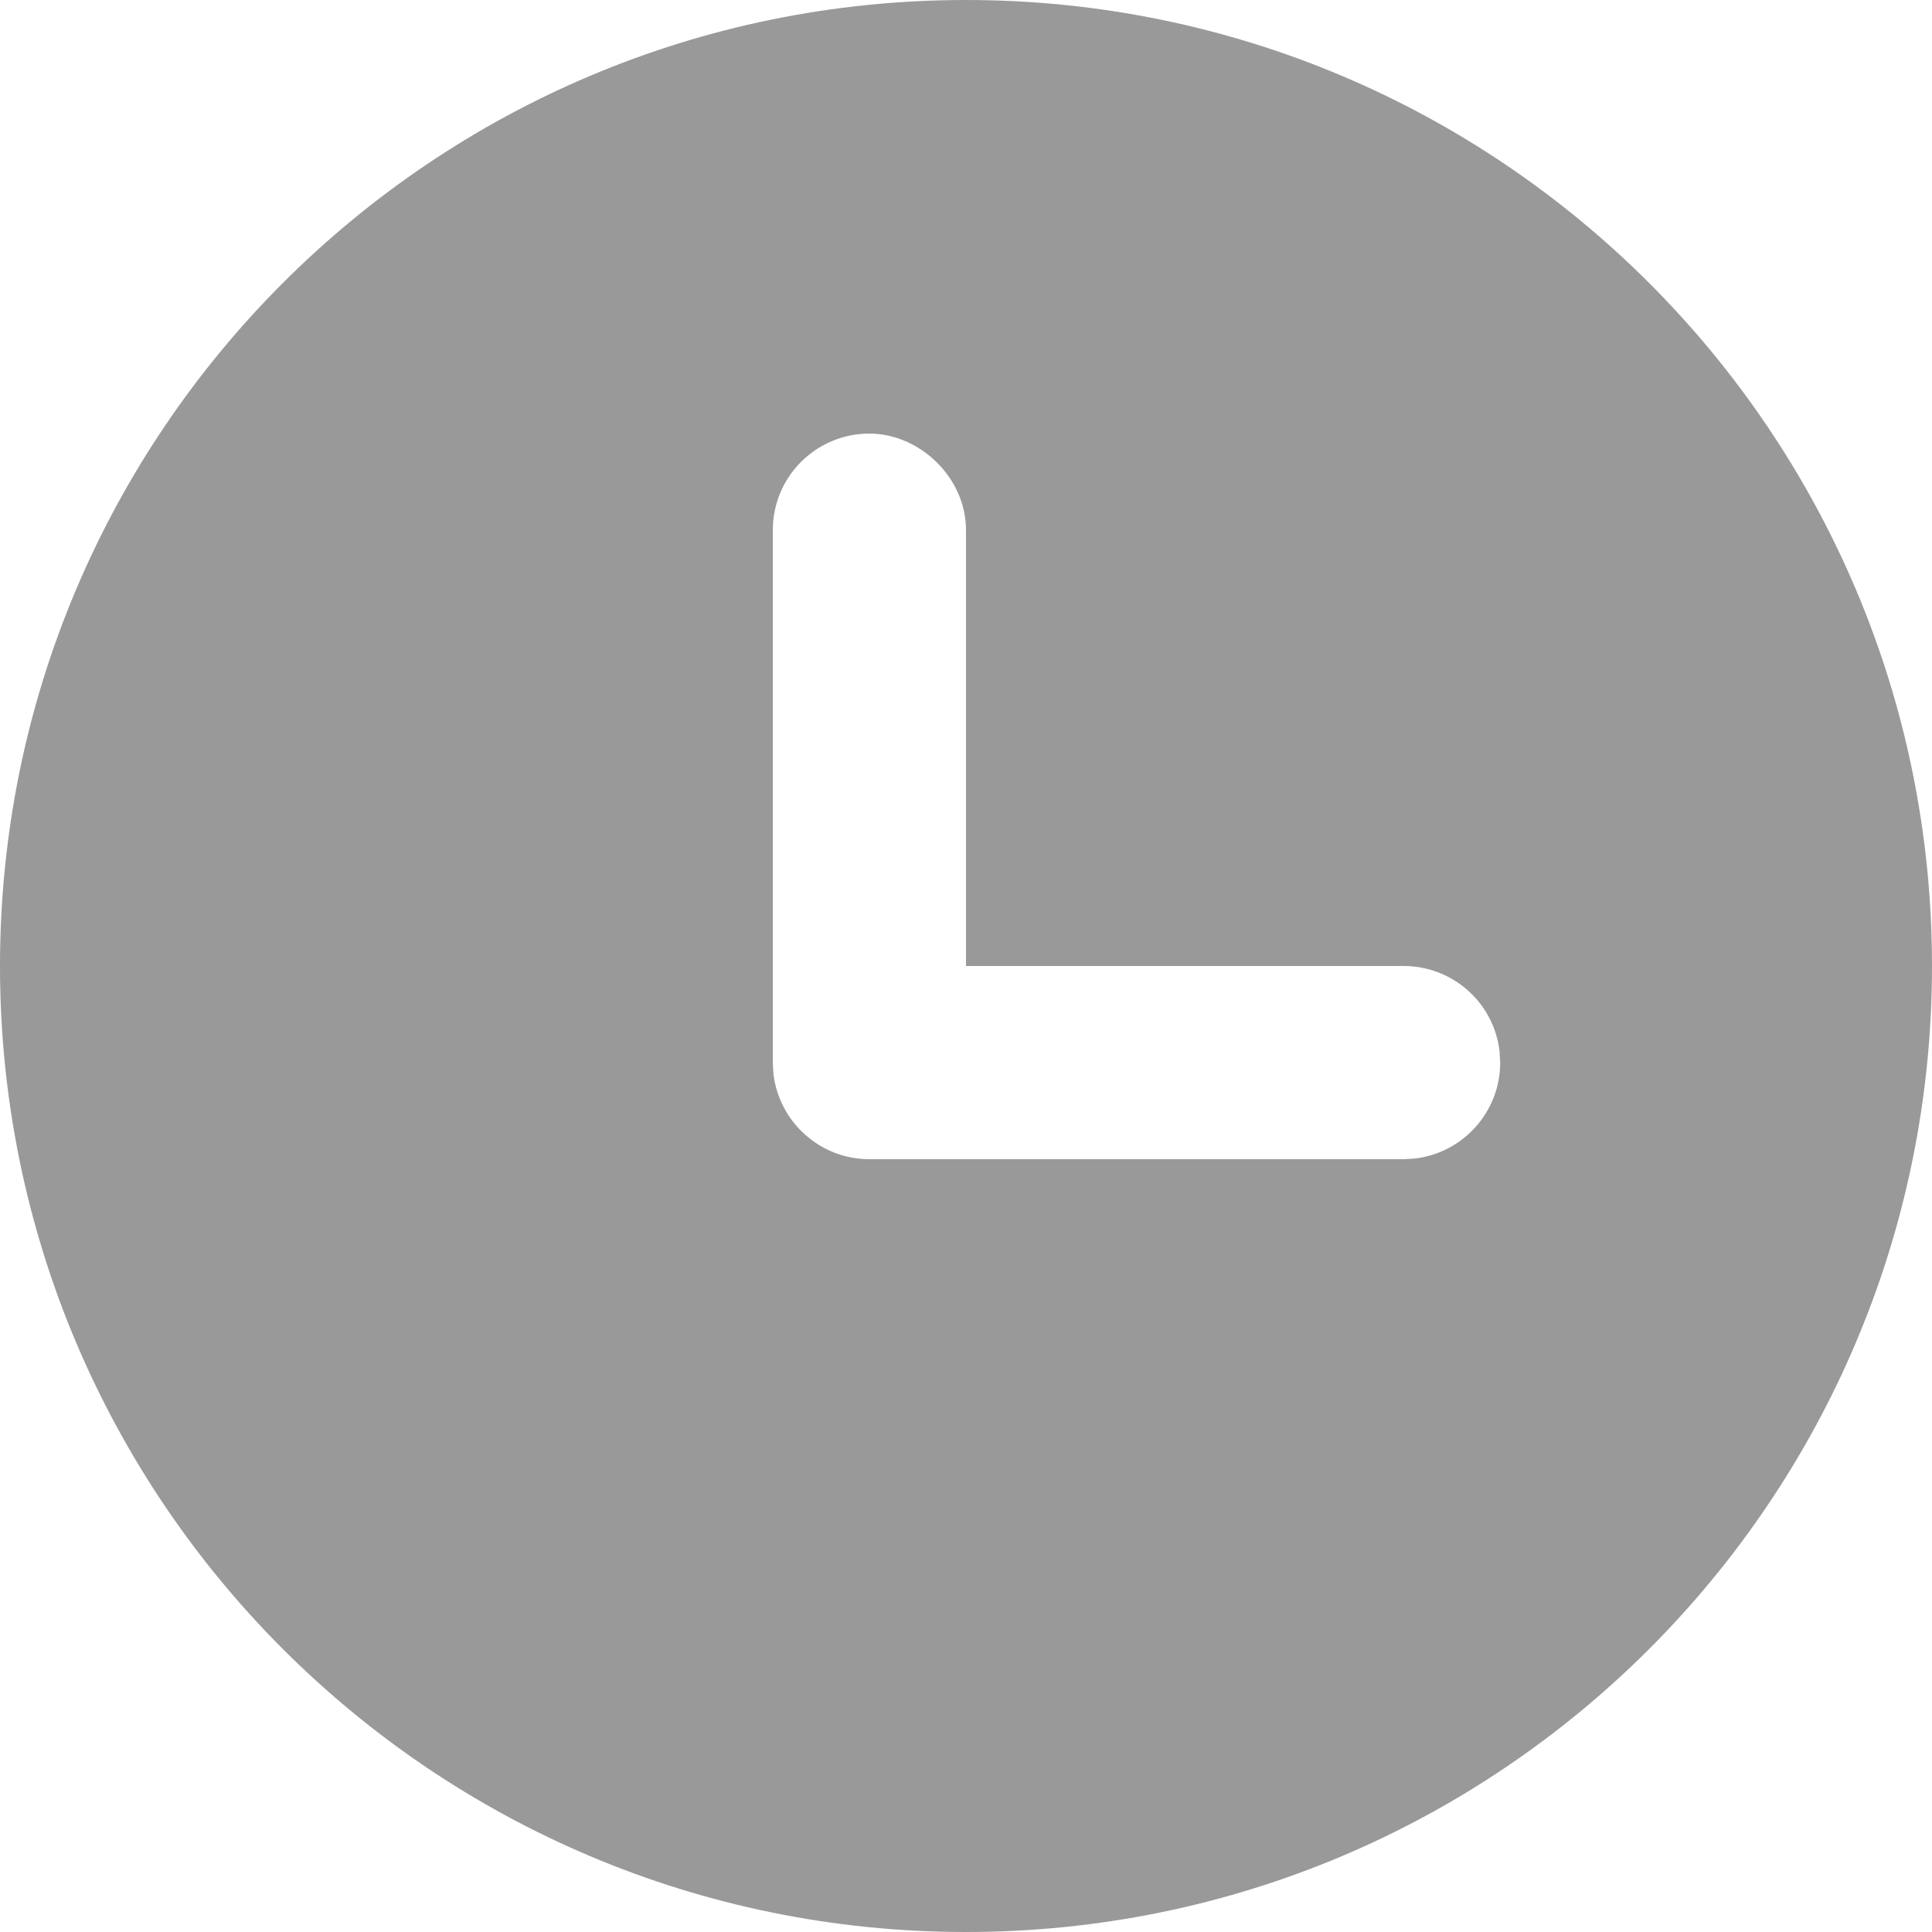
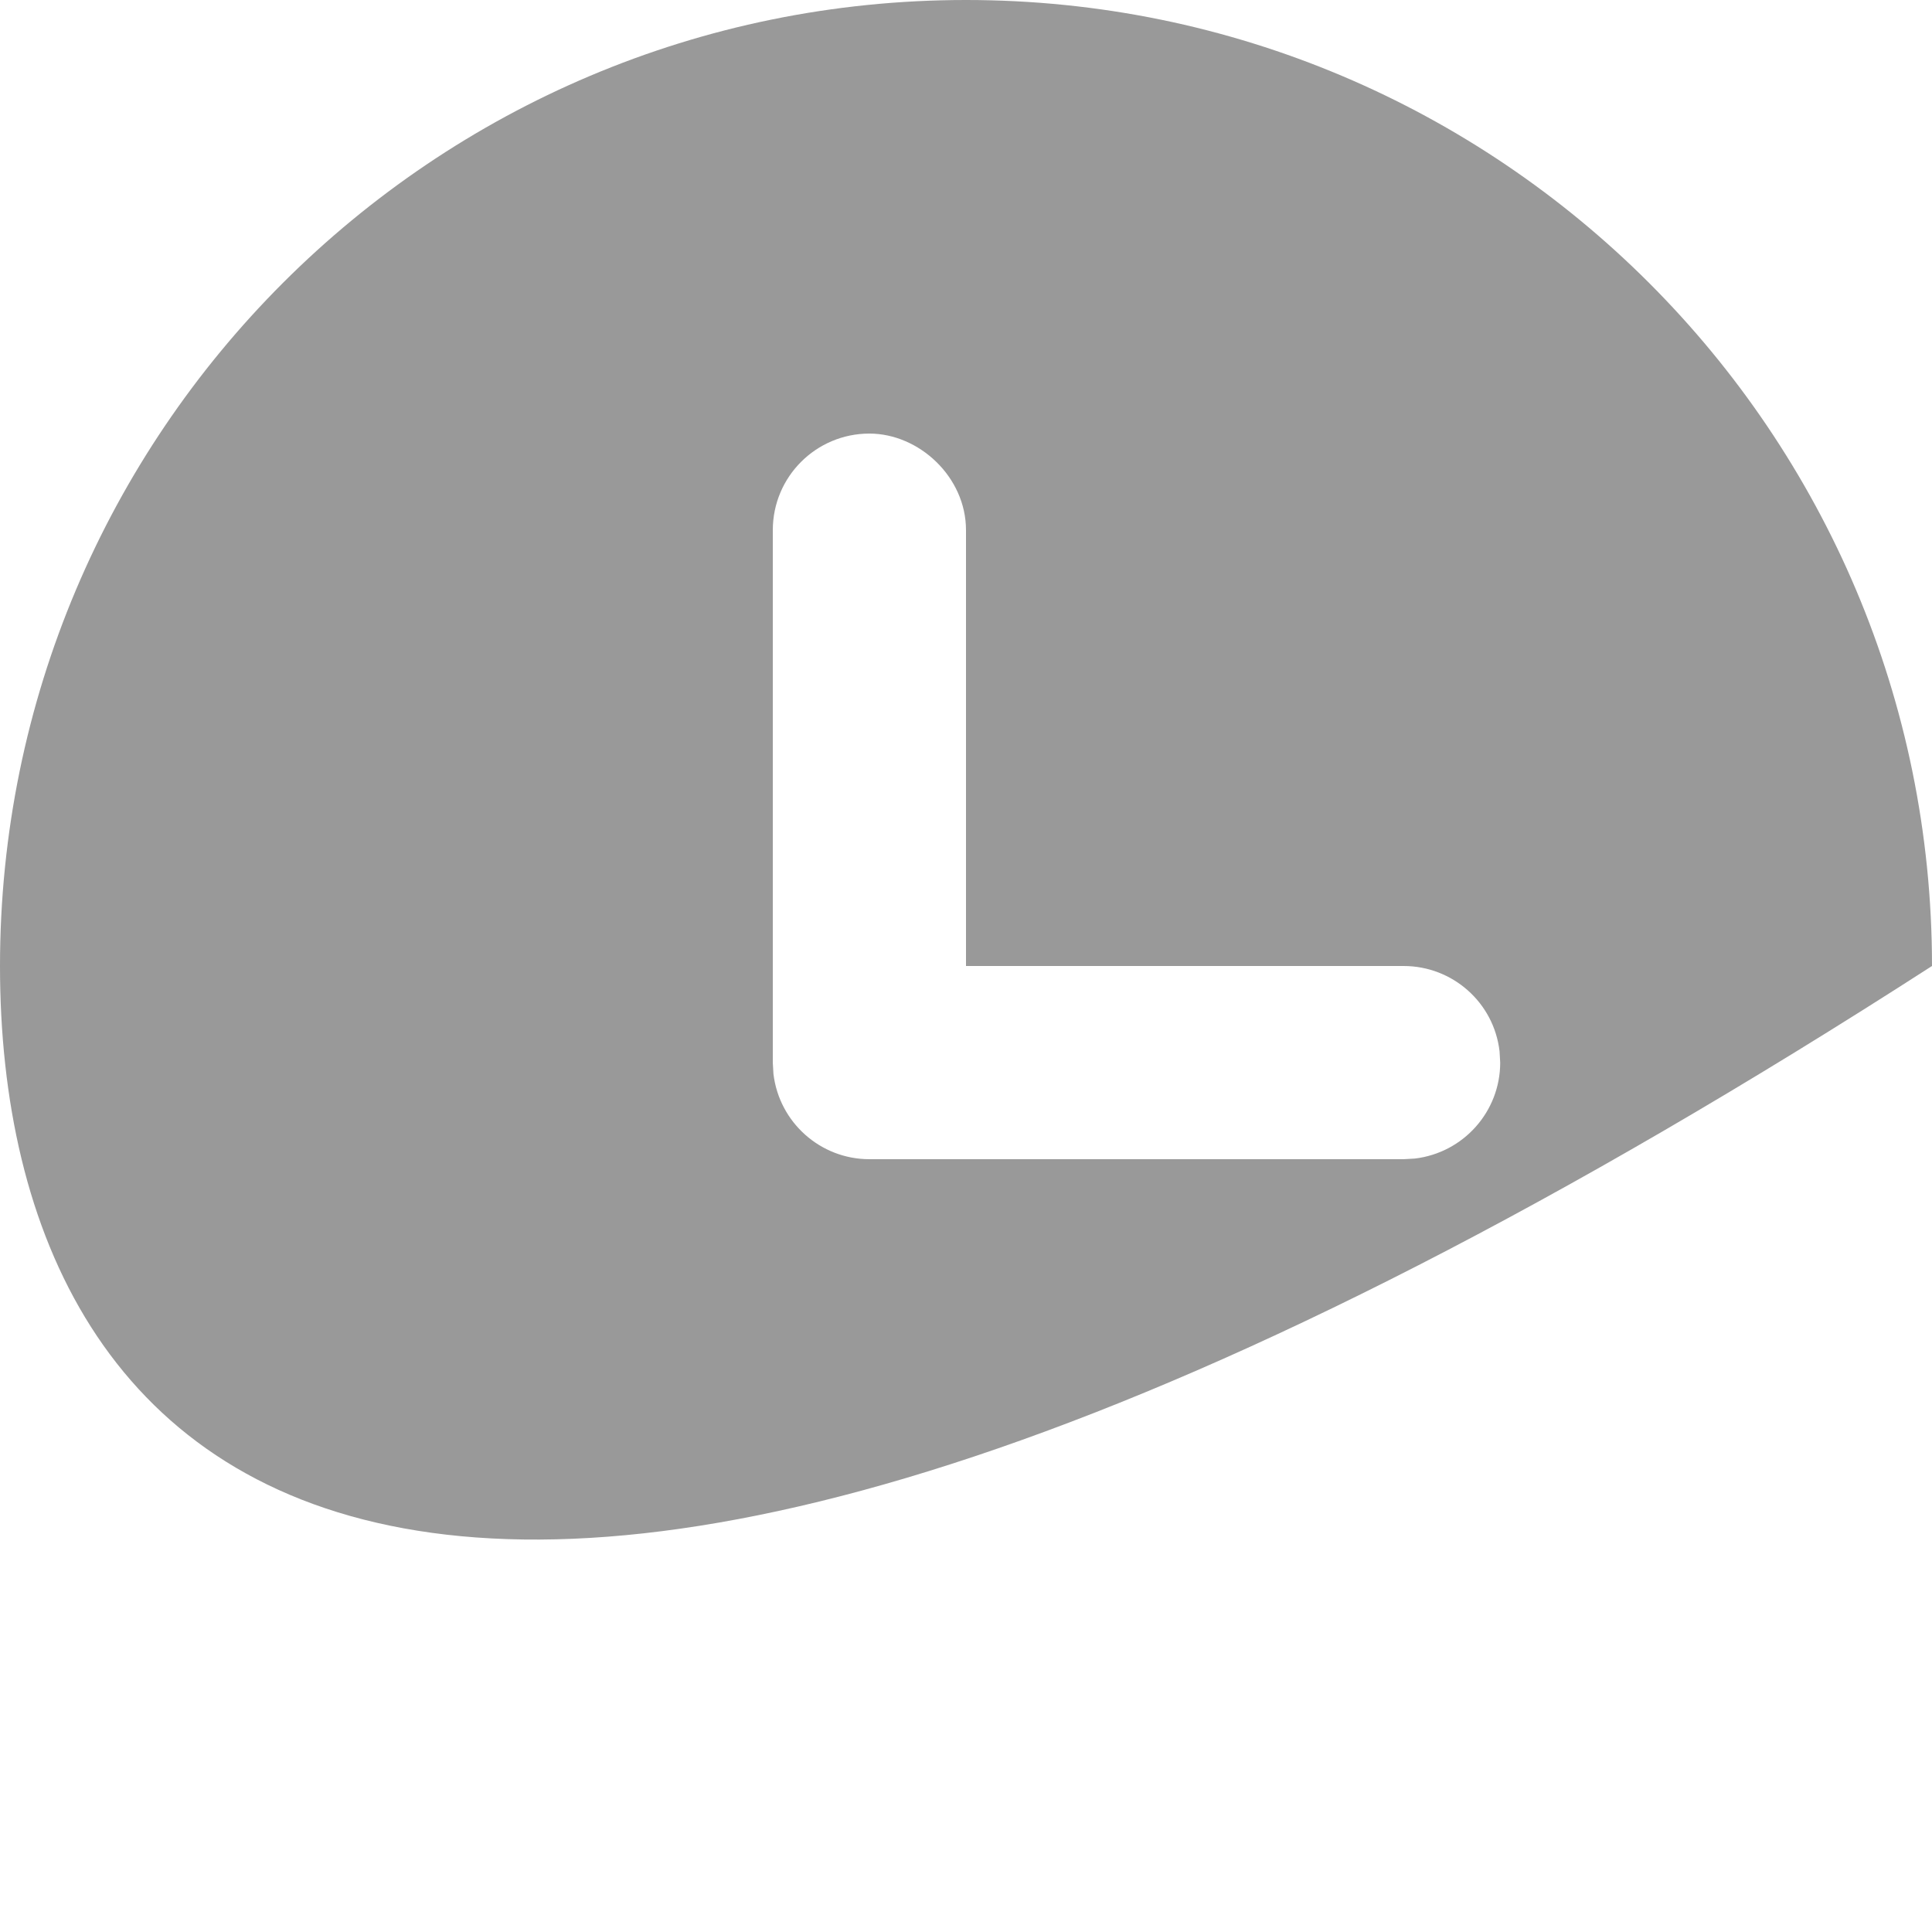
<svg xmlns="http://www.w3.org/2000/svg" width="12px" height="12px" viewBox="0 0 12 12" version="1.1">
  <title>时间</title>
  <g id="页面-1" stroke="none" stroke-width="1" fill="none" fill-rule="evenodd">
    <g id="新闻中心-详情" transform="translate(-240, -247)" fill="#999999" fill-rule="nonzero">
      <g id="文章标题" transform="translate(240, 178)">
        <g id="时间" transform="translate(0, 69)">
-           <path d="M6,1.99840144e-16 C9.314,1.99840144e-16 12,2.686 12,6 C12,9.314 9.314,12 6,12 C2.686,12 1.99840144e-16,9.314 1.99840144e-16,6 C1.99840144e-16,2.686 2.686,1.99840144e-16 6,1.99840144e-16 Z M5.4,2.693 C5.069,2.693 4.8,2.961 4.8,3.293 L4.8,6.6 L4.804,6.67 C4.84,6.972 5.096,7.2 5.4,7.2 L8.718,7.2 L8.788,7.196 C9.09,7.16 9.318,6.904 9.318,6.6 L9.314,6.53 C9.279,6.227 9.022,6 8.718,6 L6,6 L6,3.293 C6,2.962 5.708,2.693 5.4,2.693 Z" id="形状" />
+           <path d="M6,1.99840144e-16 C9.314,1.99840144e-16 12,2.686 12,6 C2.686,12 1.99840144e-16,9.314 1.99840144e-16,6 C1.99840144e-16,2.686 2.686,1.99840144e-16 6,1.99840144e-16 Z M5.4,2.693 C5.069,2.693 4.8,2.961 4.8,3.293 L4.8,6.6 L4.804,6.67 C4.84,6.972 5.096,7.2 5.4,7.2 L8.718,7.2 L8.788,7.196 C9.09,7.16 9.318,6.904 9.318,6.6 L9.314,6.53 C9.279,6.227 9.022,6 8.718,6 L6,6 L6,3.293 C6,2.962 5.708,2.693 5.4,2.693 Z" id="形状" />
        </g>
      </g>
    </g>
  </g>
</svg>